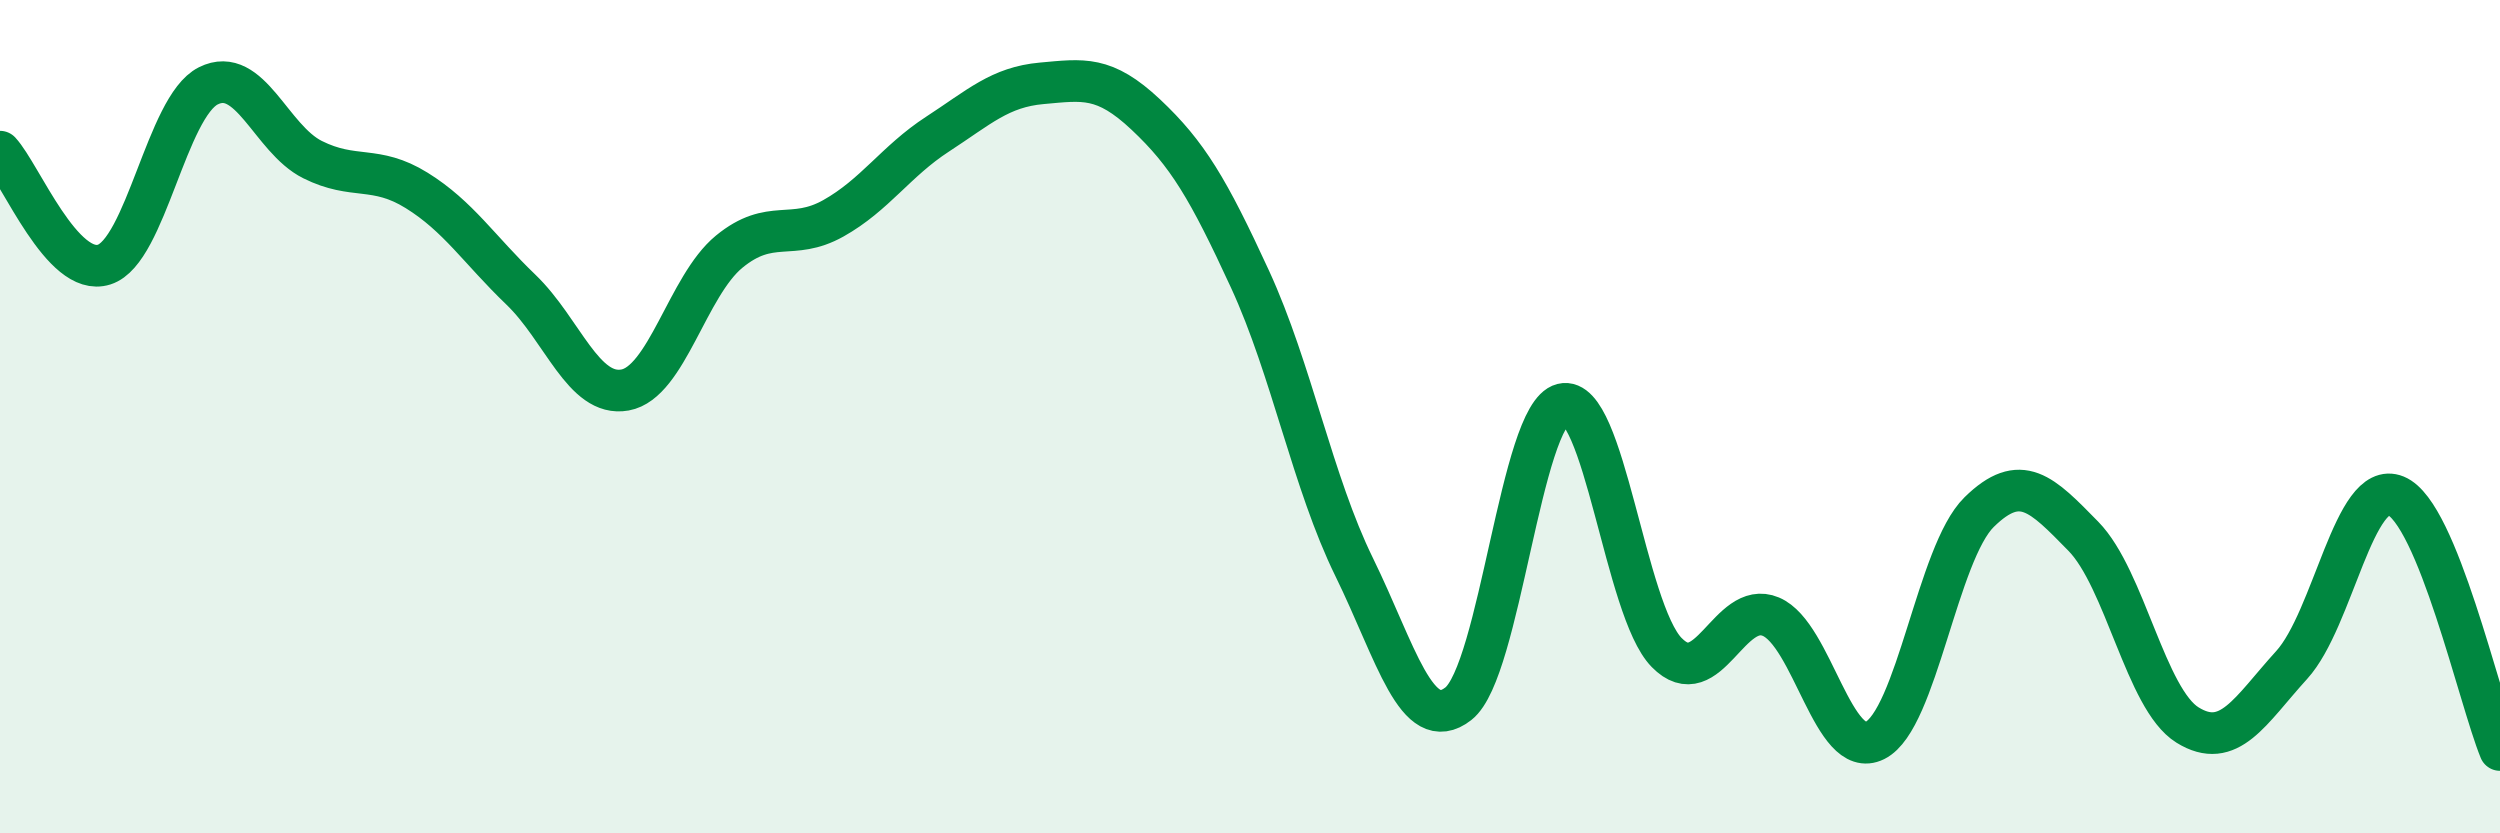
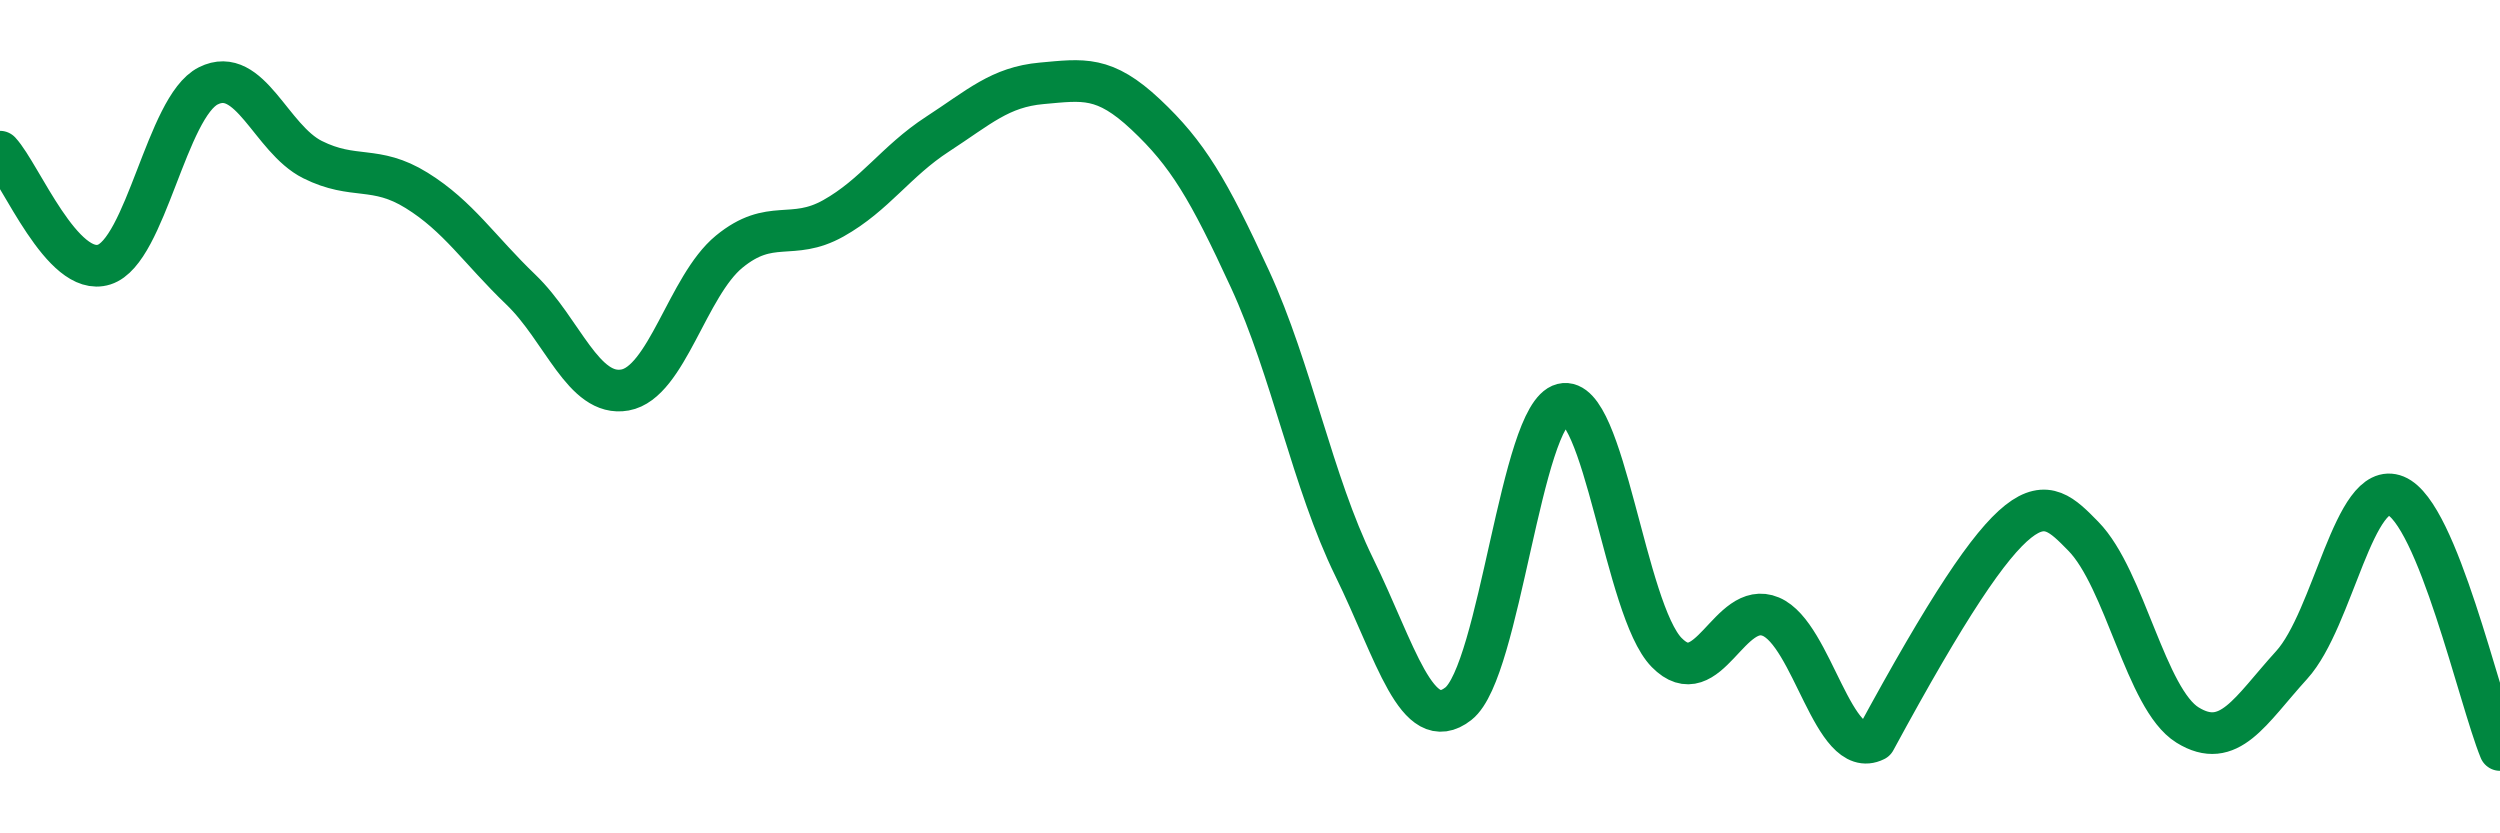
<svg xmlns="http://www.w3.org/2000/svg" width="60" height="20" viewBox="0 0 60 20">
-   <path d="M 0,3.64 C 0.5,4.18 1.5,6.67 2.5,6.35 C 3.5,6.03 4,2.56 5,2.06 C 6,1.56 6.5,3.33 7.5,3.83 C 8.5,4.33 9,3.95 10,4.57 C 11,5.19 11.5,5.99 12.5,6.95 C 13.5,7.91 14,9.54 15,9.36 C 16,9.18 16.5,6.86 17.5,6.04 C 18.5,5.22 19,5.8 20,5.24 C 21,4.68 21.5,3.87 22.5,3.22 C 23.5,2.57 24,2.09 25,2 C 26,1.91 26.5,1.81 27.5,2.75 C 28.5,3.69 29,4.53 30,6.7 C 31,8.87 31.5,11.57 32.5,13.61 C 33.5,15.65 34,17.67 35,16.89 C 36,16.11 36.5,9.95 37.5,9.7 C 38.5,9.45 39,14.64 40,15.66 C 41,16.68 41.5,14.38 42.5,14.8 C 43.5,15.22 44,18.27 45,17.77 C 46,17.27 46.5,13.27 47.5,12.29 C 48.5,11.31 49,11.85 50,12.87 C 51,13.89 51.5,16.78 52.5,17.4 C 53.5,18.02 54,17.06 55,15.96 C 56,14.86 56.5,11.49 57.5,11.9 C 58.5,12.31 59.5,16.78 60,18L60 20L0 20Z" fill="#008740" opacity="0.1" stroke-linecap="round" stroke-linejoin="round" />
-   <path d="M 0,3.64 C 0.5,4.18 1.5,6.67 2.5,6.35 C 3.5,6.03 4,2.56 5,2.06 C 6,1.56 6.5,3.33 7.5,3.83 C 8.5,4.33 9,3.95 10,4.57 C 11,5.19 11.5,5.99 12.5,6.95 C 13.5,7.91 14,9.54 15,9.36 C 16,9.18 16.5,6.86 17.5,6.04 C 18.5,5.22 19,5.8 20,5.24 C 21,4.68 21.5,3.87 22.5,3.22 C 23.5,2.57 24,2.09 25,2 C 26,1.91 26.5,1.81 27.5,2.75 C 28.5,3.69 29,4.53 30,6.7 C 31,8.87 31.5,11.57 32.5,13.61 C 33.5,15.65 34,17.67 35,16.89 C 36,16.11 36.5,9.95 37.5,9.7 C 38.5,9.45 39,14.64 40,15.66 C 41,16.68 41.5,14.38 42.5,14.8 C 43.5,15.22 44,18.27 45,17.77 C 46,17.27 46.5,13.27 47.5,12.29 C 48.5,11.31 49,11.85 50,12.87 C 51,13.89 51.5,16.78 52.5,17.4 C 53.5,18.02 54,17.06 55,15.96 C 56,14.86 56.5,11.49 57.5,11.9 C 58.5,12.31 59.5,16.78 60,18" stroke="#008740" stroke-width="1" fill="none" stroke-linecap="round" stroke-linejoin="round" />
+   <path d="M 0,3.64 C 0.5,4.18 1.5,6.67 2.5,6.35 C 3.5,6.03 4,2.56 5,2.06 C 6,1.56 6.5,3.33 7.5,3.83 C 8.5,4.33 9,3.95 10,4.57 C 11,5.19 11.5,5.99 12.5,6.95 C 13.5,7.91 14,9.54 15,9.36 C 16,9.18 16.5,6.86 17.5,6.04 C 18.5,5.22 19,5.8 20,5.24 C 21,4.68 21.5,3.87 22.5,3.22 C 23.5,2.57 24,2.09 25,2 C 26,1.91 26.5,1.81 27.5,2.75 C 28.5,3.69 29,4.53 30,6.7 C 31,8.87 31.5,11.57 32.5,13.61 C 33.5,15.65 34,17.67 35,16.89 C 36,16.11 36.5,9.95 37.5,9.7 C 38.5,9.45 39,14.64 40,15.66 C 41,16.68 41.5,14.38 42.5,14.8 C 43.5,15.22 44,18.27 45,17.77 C 48.5,11.31 49,11.85 50,12.87 C 51,13.89 51.5,16.78 52.5,17.4 C 53.5,18.02 54,17.06 55,15.96 C 56,14.86 56.5,11.49 57.5,11.9 C 58.5,12.31 59.5,16.78 60,18" stroke="#008740" stroke-width="1" fill="none" stroke-linecap="round" stroke-linejoin="round" />
</svg>